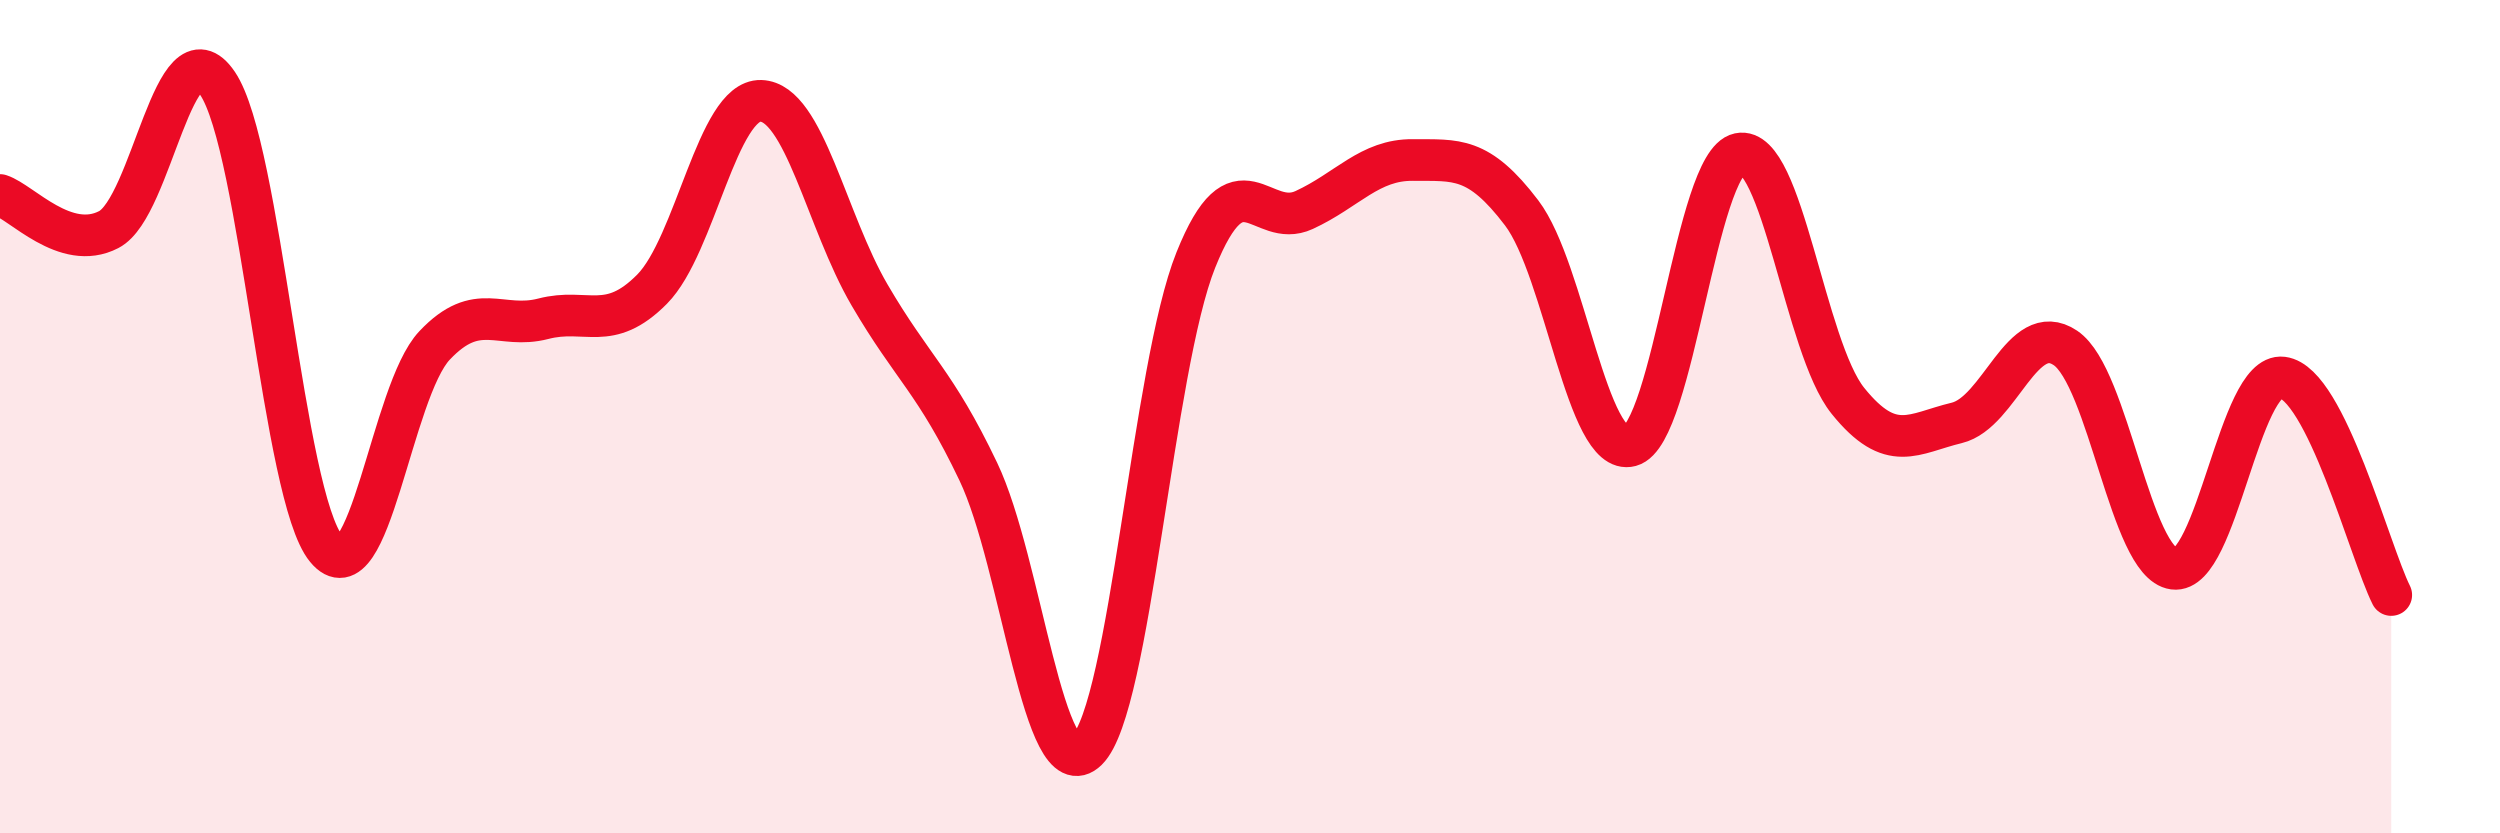
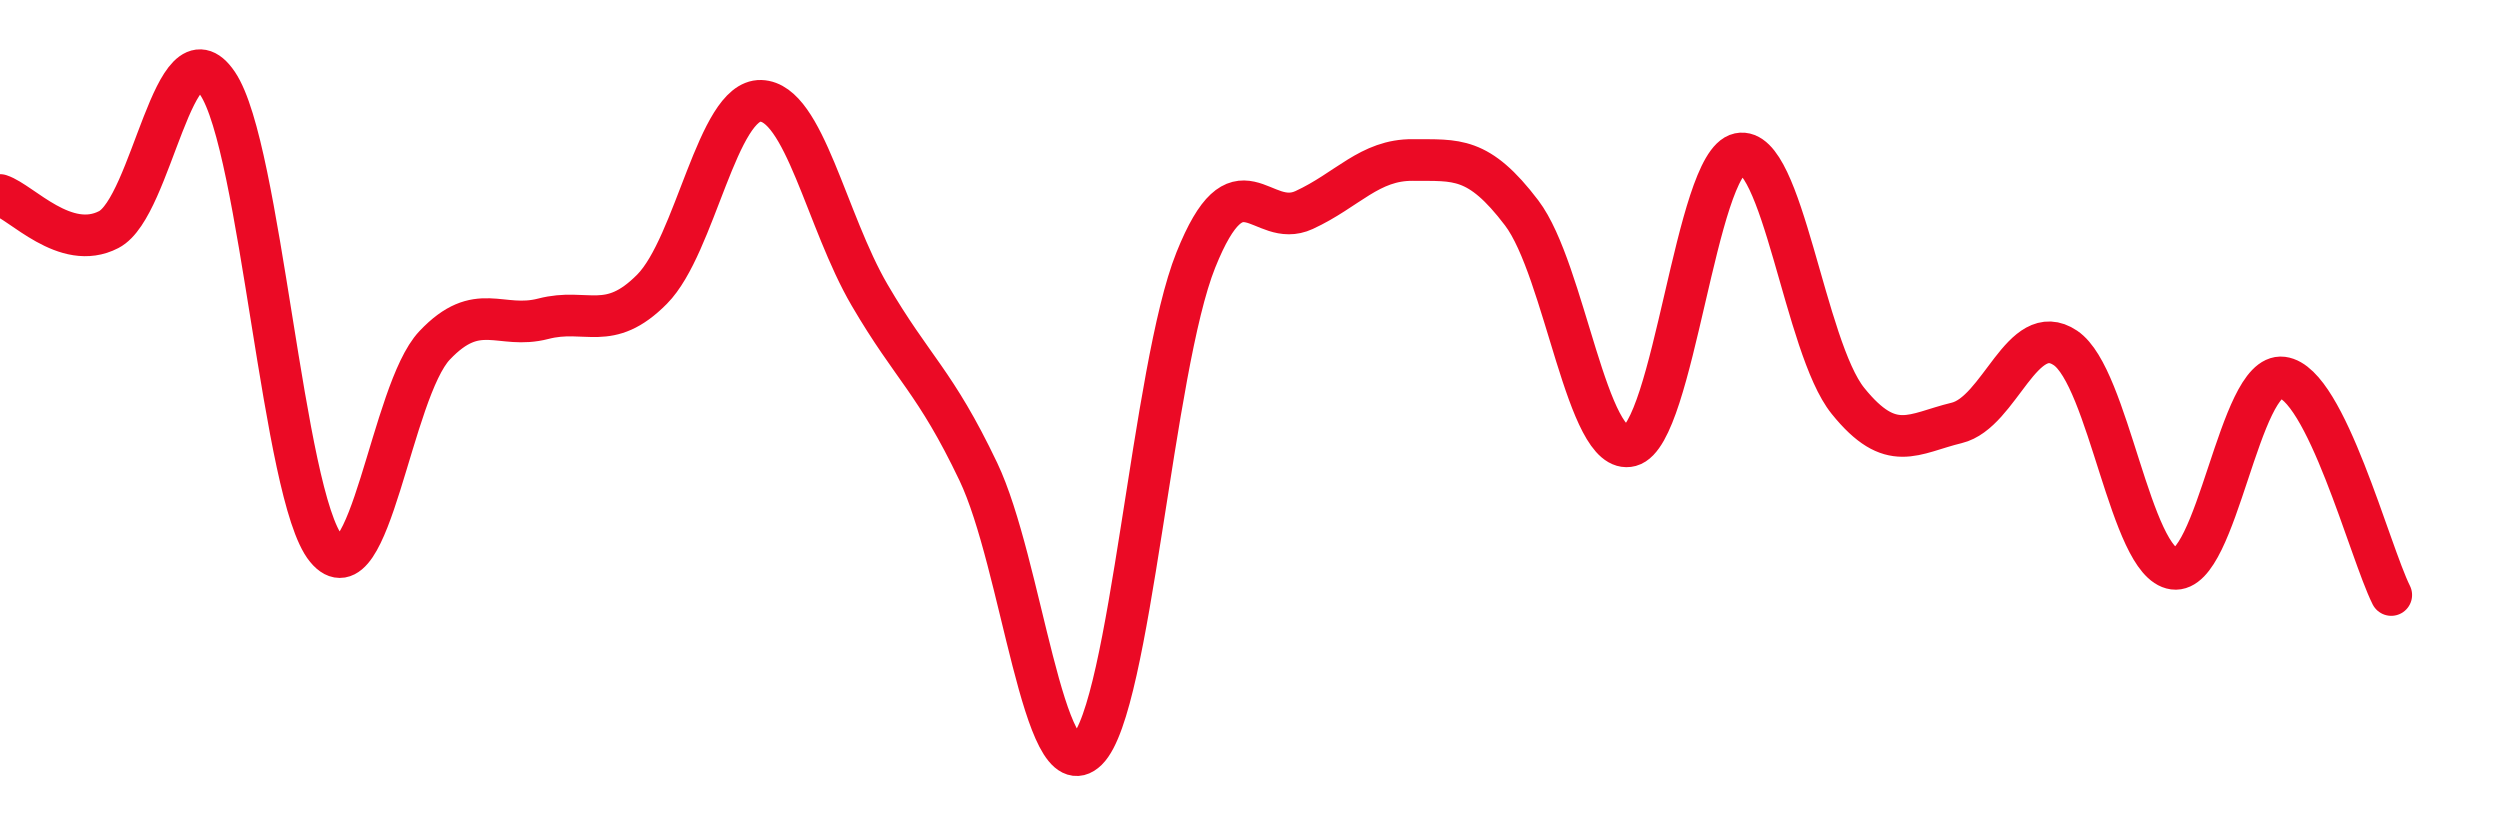
<svg xmlns="http://www.w3.org/2000/svg" width="60" height="20" viewBox="0 0 60 20">
-   <path d="M 0,4.68 C 0.52,4.85 1.57,6.05 2.61,5.51 C 3.65,4.97 4.18,0.47 5.22,2 C 6.26,3.53 6.79,11.91 7.83,13.17 C 8.87,14.43 9.39,9.39 10.43,8.29 C 11.47,7.19 12,7.92 13.04,7.65 C 14.08,7.38 14.61,7.99 15.65,6.94 C 16.69,5.89 17.22,2.39 18.26,2.42 C 19.3,2.45 19.83,5.3 20.87,7.08 C 21.91,8.86 22.44,9.14 23.48,11.32 C 24.52,13.5 25.05,19.02 26.09,18 C 27.13,16.98 27.66,8.83 28.7,6.24 C 29.74,3.65 30.26,5.52 31.3,5.04 C 32.34,4.56 32.87,3.83 33.91,3.84 C 34.95,3.85 35.48,3.74 36.52,5.11 C 37.56,6.48 38.09,10.98 39.13,10.7 C 40.17,10.42 40.7,3.91 41.74,3.69 C 42.78,3.47 43.31,8.33 44.35,9.62 C 45.39,10.91 45.92,10.4 46.96,10.15 C 48,9.9 48.53,7.65 49.57,8.35 C 50.61,9.05 51.13,13.51 52.17,13.65 C 53.21,13.79 53.74,8.93 54.78,9.06 C 55.82,9.19 56.87,13.24 57.39,14.28L57.39 20L0 20Z" fill="#EB0A25" opacity="0.1" stroke-linecap="round" stroke-linejoin="round" />
  <path d="M 0,4.68 C 0.52,4.85 1.57,6.05 2.61,5.51 C 3.65,4.97 4.18,0.47 5.22,2 C 6.26,3.53 6.79,11.91 7.83,13.17 C 8.87,14.43 9.39,9.39 10.43,8.29 C 11.47,7.19 12,7.92 13.04,7.65 C 14.08,7.38 14.61,7.99 15.65,6.94 C 16.69,5.89 17.22,2.39 18.26,2.42 C 19.3,2.45 19.83,5.3 20.87,7.08 C 21.91,8.86 22.44,9.14 23.48,11.32 C 24.52,13.5 25.05,19.02 26.09,18 C 27.13,16.98 27.66,8.83 28.7,6.24 C 29.74,3.65 30.26,5.52 31.3,5.04 C 32.34,4.56 32.87,3.83 33.91,3.84 C 34.95,3.85 35.48,3.74 36.52,5.11 C 37.56,6.48 38.09,10.98 39.13,10.7 C 40.17,10.42 40.7,3.91 41.74,3.69 C 42.78,3.47 43.31,8.33 44.35,9.62 C 45.39,10.91 45.92,10.4 46.96,10.15 C 48,9.9 48.53,7.65 49.57,8.35 C 50.61,9.05 51.13,13.51 52.17,13.65 C 53.21,13.79 53.74,8.93 54.78,9.06 C 55.82,9.19 56.87,13.24 57.39,14.28" stroke="#EB0A25" stroke-width="1" fill="none" stroke-linecap="round" stroke-linejoin="round" />
</svg>